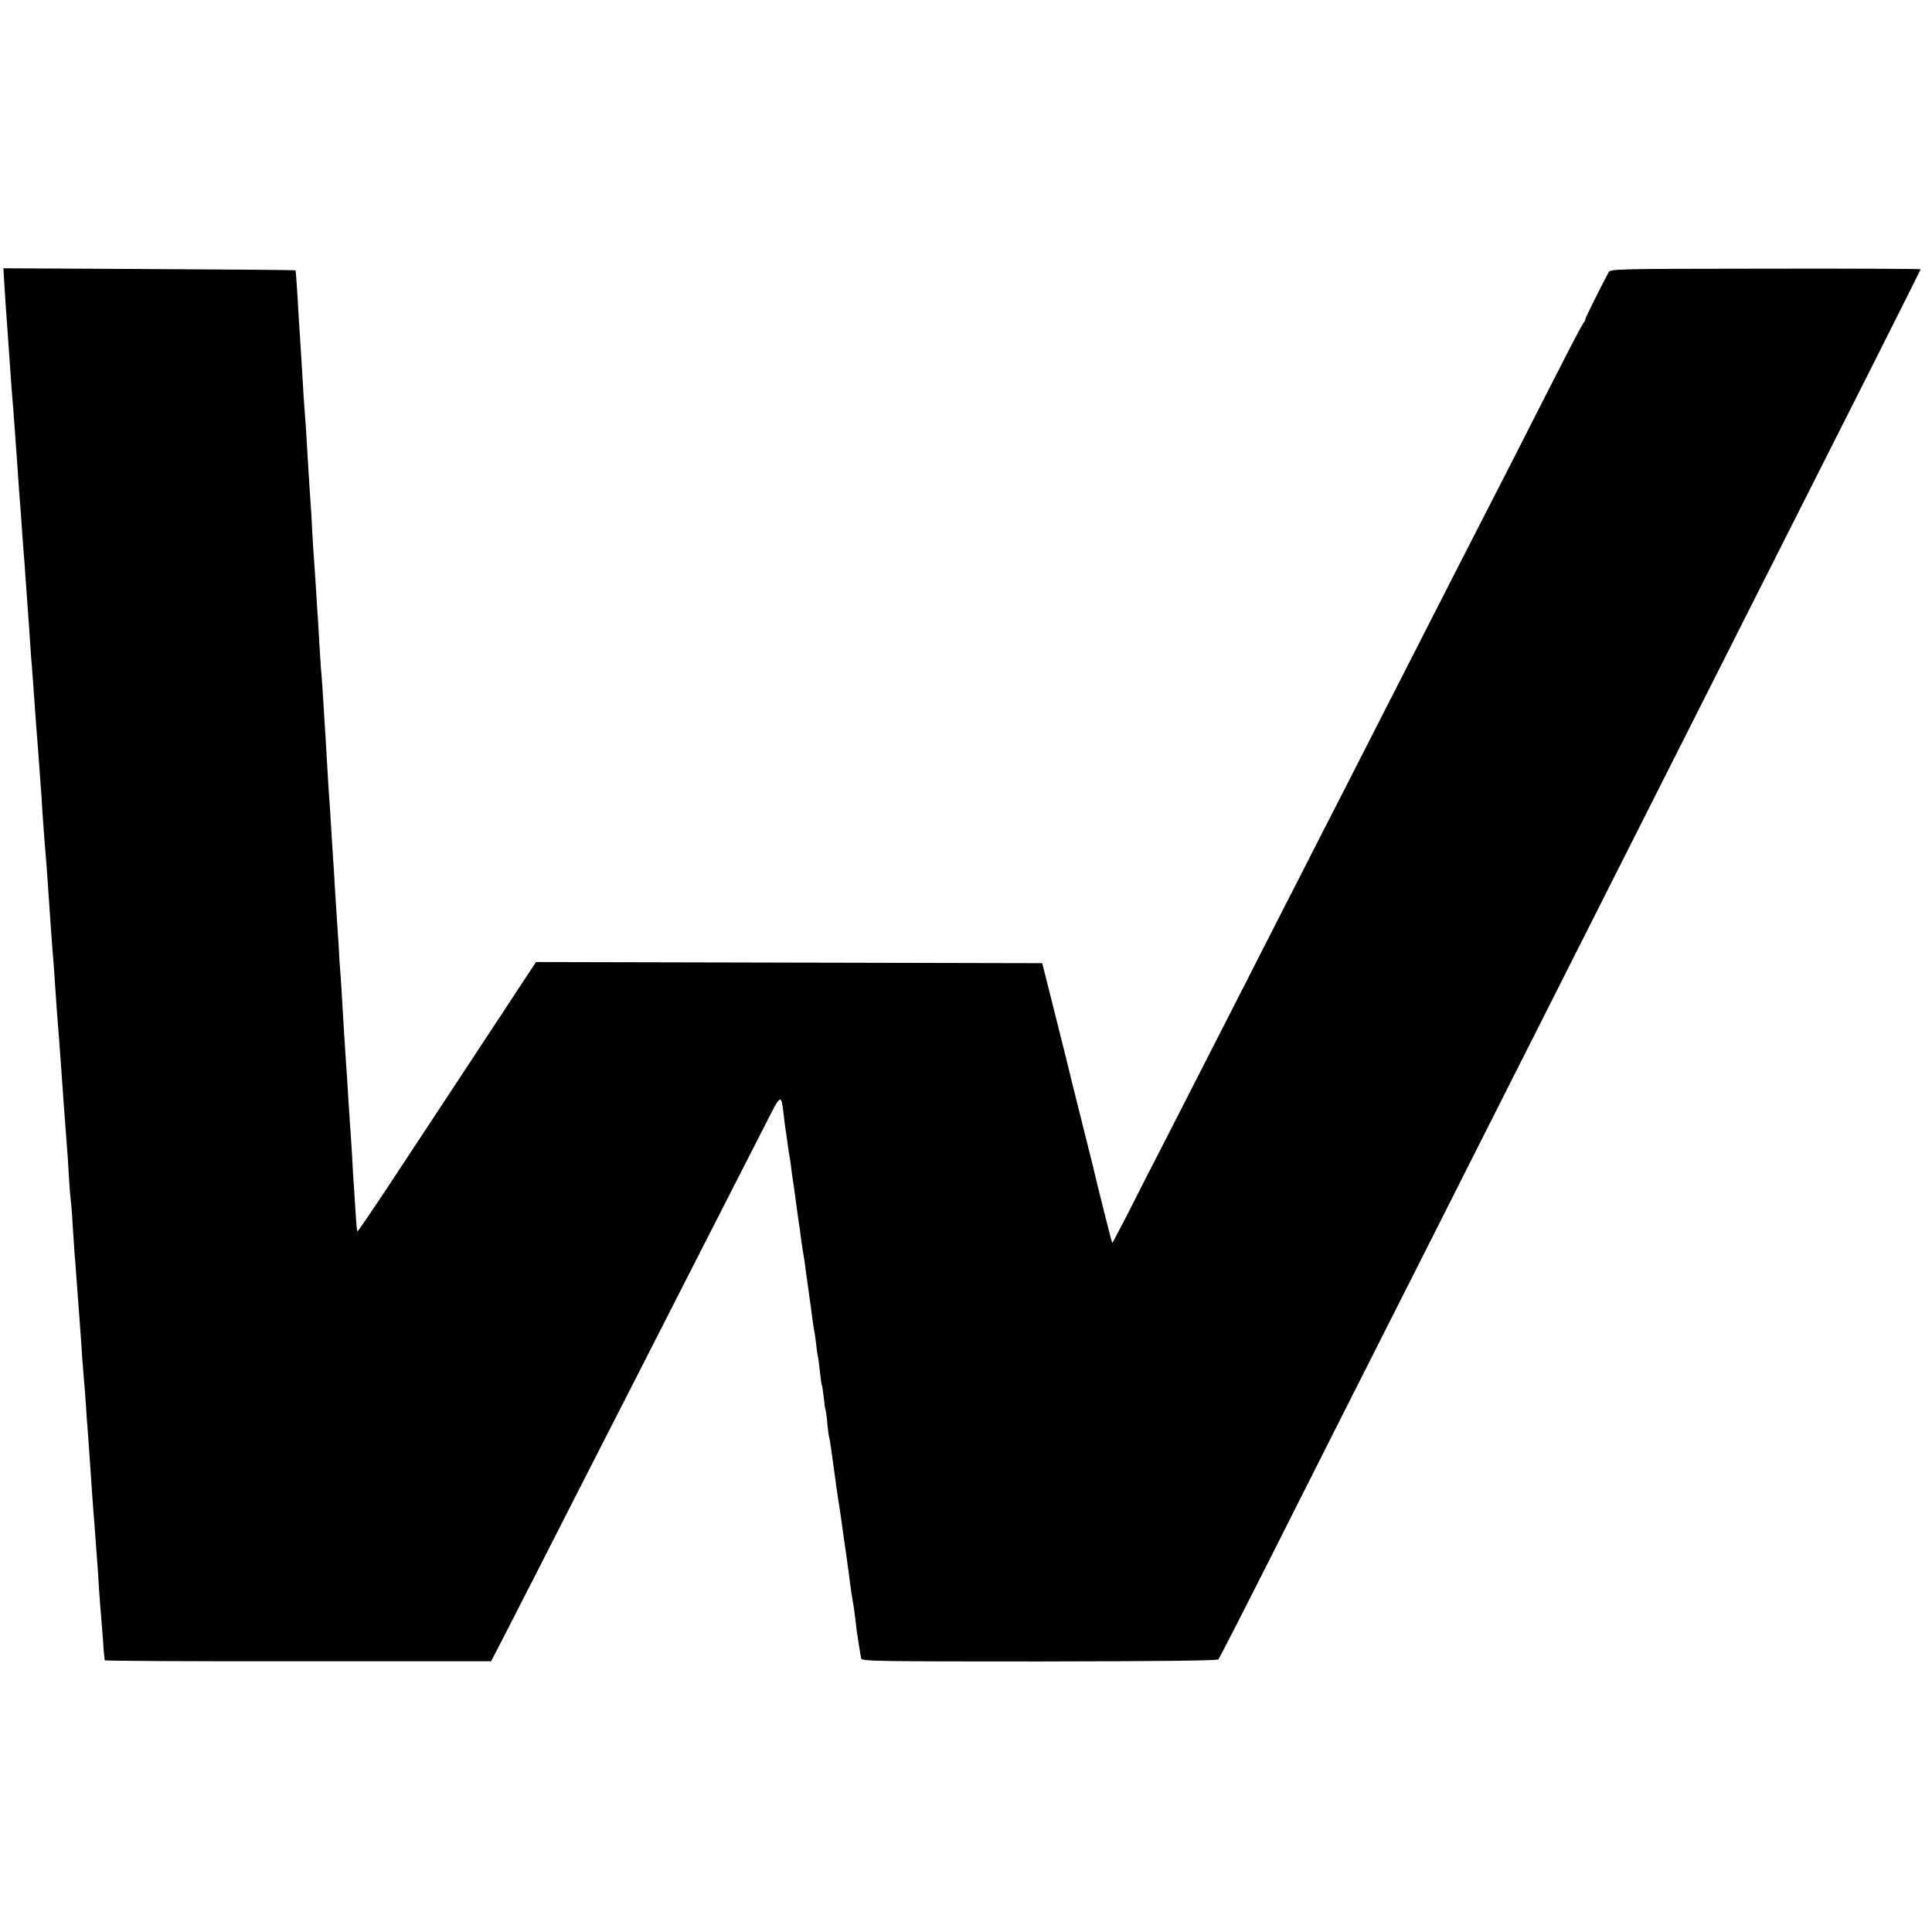
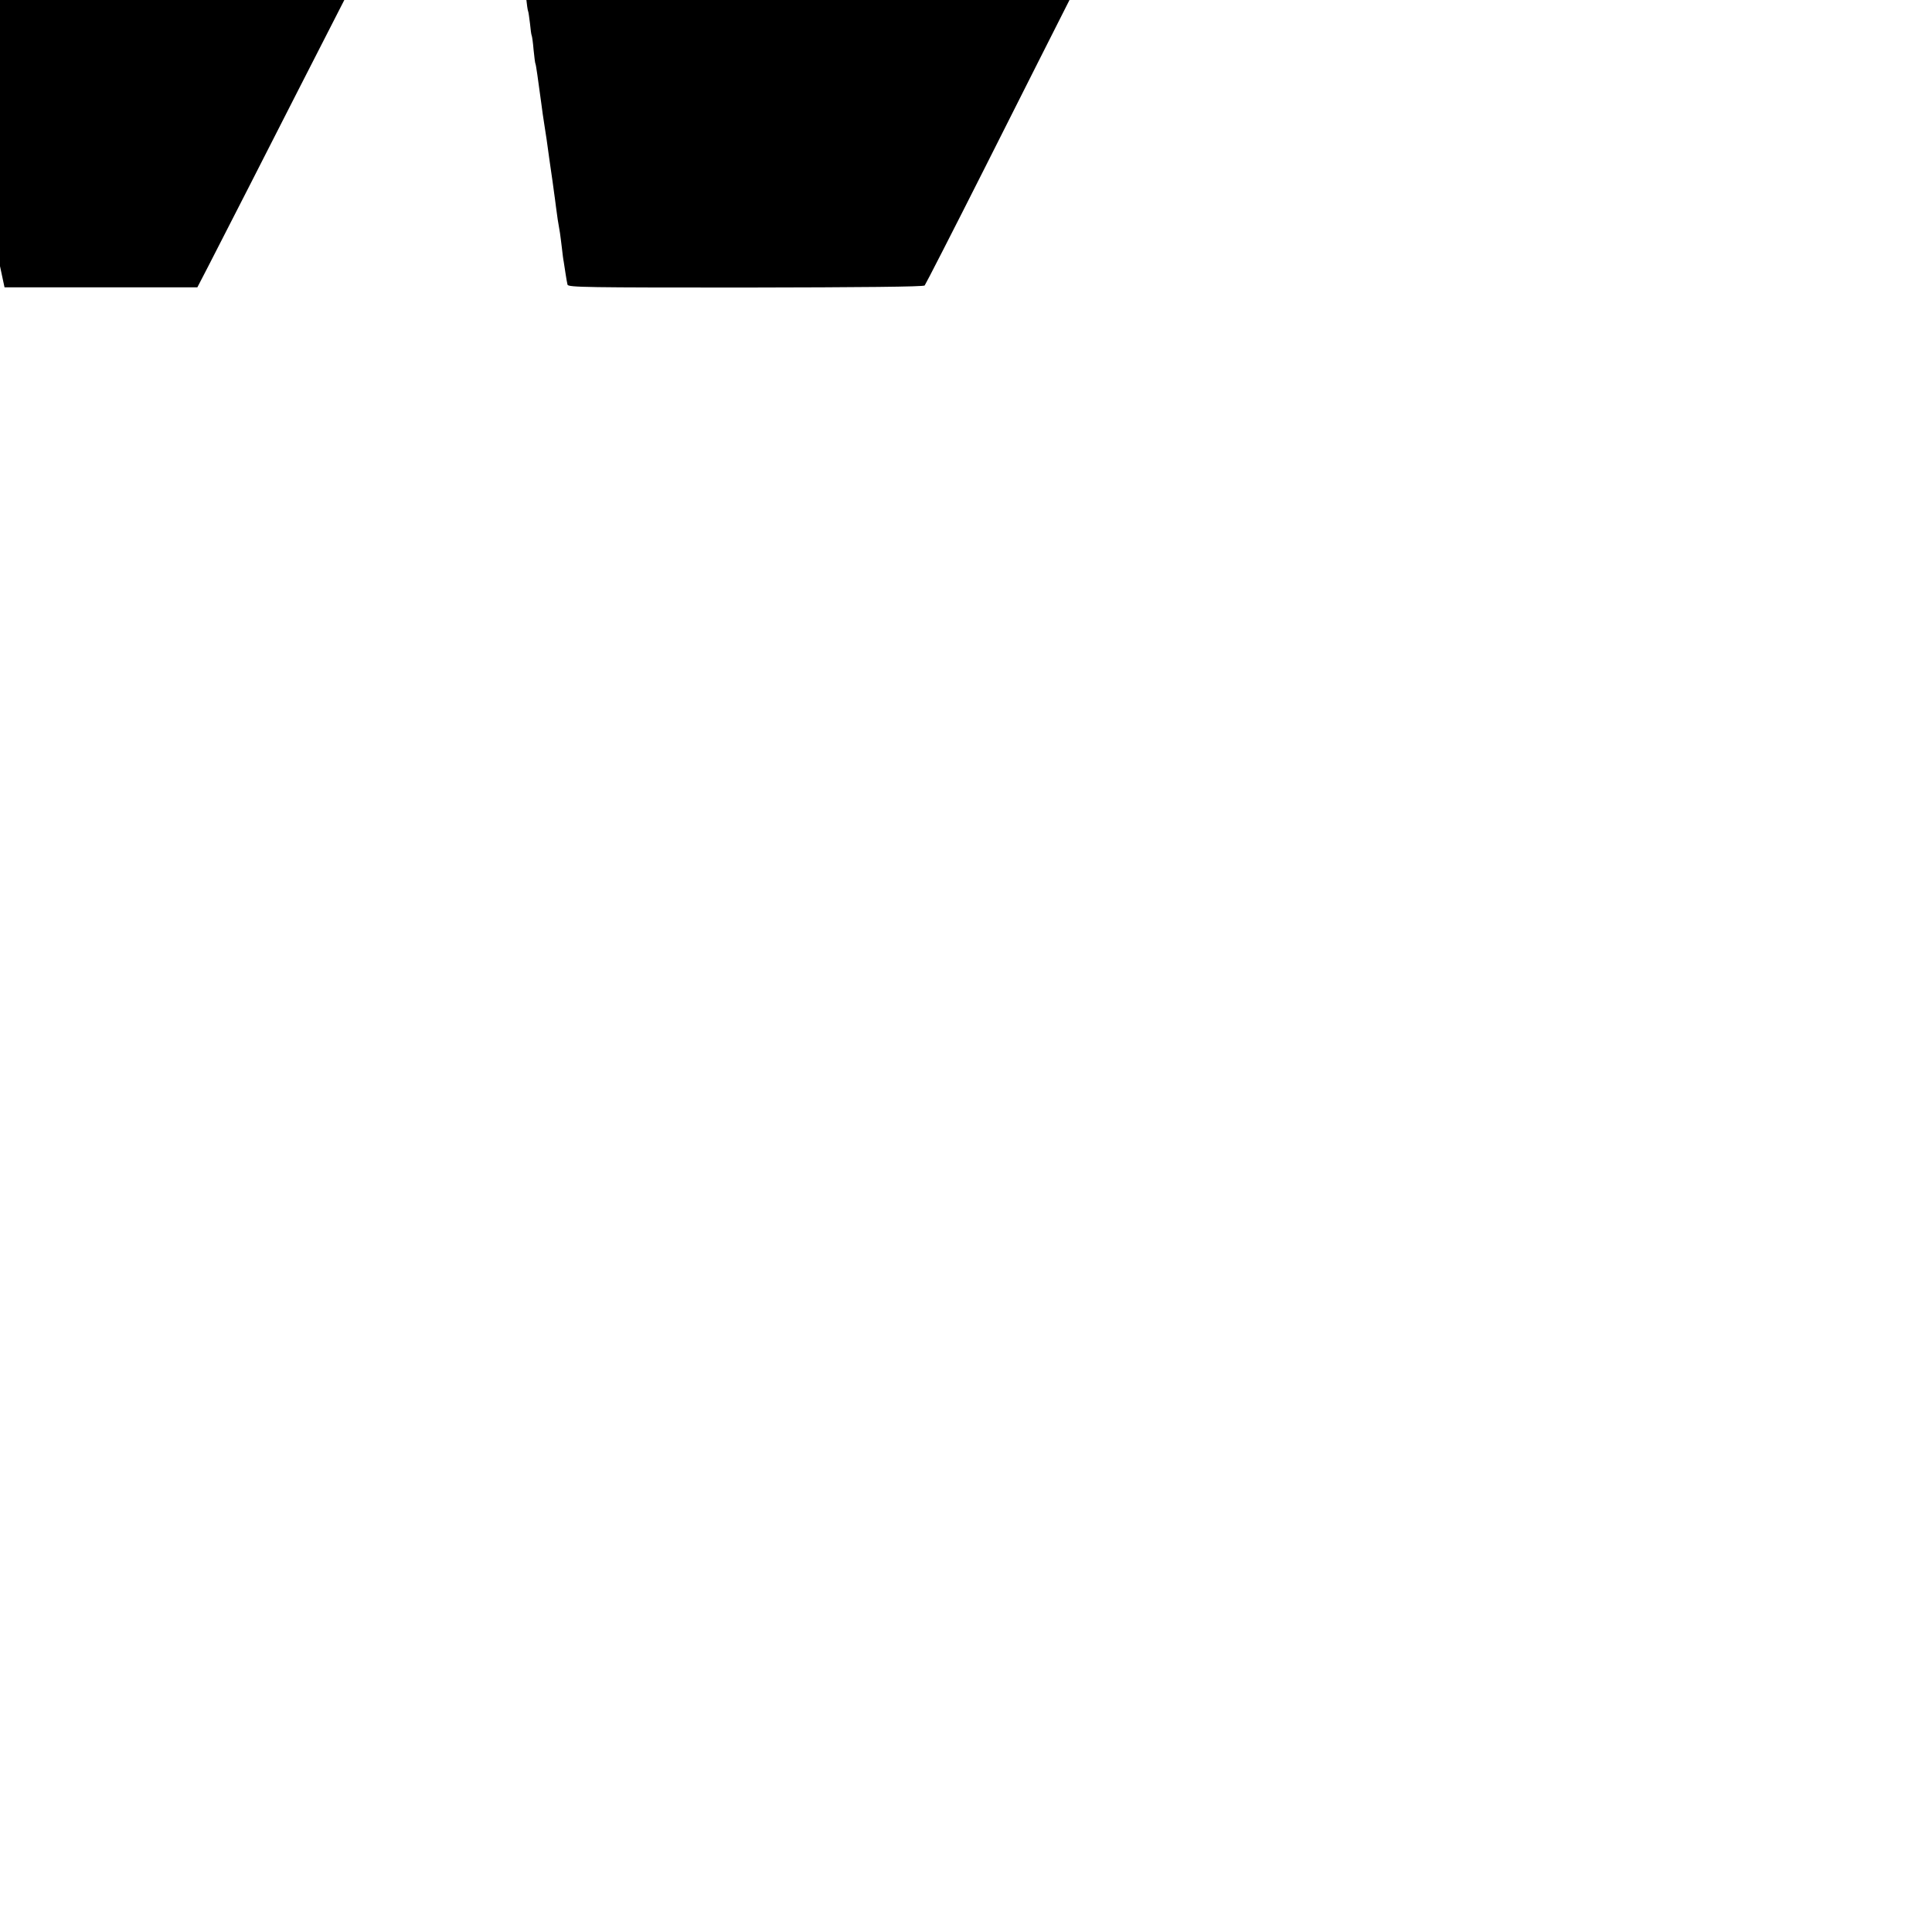
<svg xmlns="http://www.w3.org/2000/svg" version="1.0" width="1024pt" height="1024pt" viewBox="0 0 1024 1024" preserveAspectRatio="xMidYMid meet">
  <g transform="translate(0,1024) scale(0.1,-0.1)" fill="#000000" stroke="none">
-     <path d="M24 8717 c4 -56 8 -129 11 -162 2 -33 7 -96 10 -140 8 -121 15 -213 20 -280 3 -33 8 -96 11 -140 3 -44 7 -100 9 -125 2 -25 6 -88 10 -140 3 -52 8 -115 10 -140 2 -25 7 -85 10 -135 3 -49 8 -112 10 -140 3 -27 7 -88 10 -135 4 -47 8 -114 11 -150 3 -36 6 -92 9 -125 2 -33 6 -94 9 -135 7 -85 14 -177 21 -282 3 -40 7 -101 10 -135 3 -35 7 -93 10 -130 3 -38 7 -99 10 -138 3 -38 8 -106 10 -150 3 -44 8 -107 10 -140 9 -107 14 -168 20 -260 8 -121 21 -308 30 -415 2 -30 7 -95 10 -145 3 -49 8 -112 10 -140 5 -59 12 -149 20 -265 10 -145 15 -212 30 -410 3 -30 7 -100 10 -155 3 -55 8 -111 10 -125 2 -14 7 -72 10 -130 4 -58 8 -125 10 -150 2 -25 7 -83 10 -130 6 -83 10 -140 20 -270 3 -36 7 -101 10 -145 3 -44 8 -102 10 -130 3 -27 7 -84 10 -125 2 -41 7 -111 11 -155 11 -162 14 -192 19 -275 3 -47 8 -110 10 -140 3 -30 7 -89 10 -130 3 -41 8 -102 10 -134 3 -32 7 -100 10 -150 3 -50 8 -109 10 -131 2 -22 7 -85 11 -140 3 -55 8 -102 9 -105 2 -3 464 -6 1026 -5 l1022 0 57 110 c31 61 128 250 215 420 87 171 204 400 260 510 151 295 335 655 490 960 76 149 186 365 245 480 59 116 143 279 186 364 85 168 84 168 98 50 3 -30 8 -65 10 -79 3 -14 7 -47 11 -75 3 -27 8 -57 10 -65 2 -8 6 -37 9 -65 3 -27 8 -59 10 -70 2 -11 9 -63 16 -115 7 -52 14 -104 16 -115 2 -11 6 -40 9 -65 3 -25 8 -56 10 -70 3 -14 7 -41 10 -60 2 -19 11 -82 19 -140 8 -58 18 -127 21 -155 4 -27 8 -57 10 -65 2 -8 7 -42 11 -75 3 -33 8 -62 9 -65 2 -3 6 -37 10 -75 4 -39 9 -73 11 -76 2 -3 6 -33 10 -65 3 -32 7 -61 9 -64 2 -3 7 -37 10 -75 4 -39 8 -72 10 -75 3 -5 13 -77 31 -210 5 -37 10 -77 18 -125 3 -16 15 -97 26 -180 12 -82 23 -159 24 -170 2 -11 6 -45 10 -75 7 -53 10 -76 21 -137 2 -16 7 -50 10 -78 3 -27 7 -61 10 -75 2 -14 7 -43 10 -65 3 -22 8 -47 10 -56 5 -14 103 -15 945 -15 612 1 942 4 948 11 5 6 148 285 317 620 169 336 412 817 540 1070 128 253 351 694 495 980 814 1613 1614 3197 2104 4167 146 290 266 529 266 531 0 2 -370 4 -822 3 -812 -1 -823 -1 -833 -21 -44 -82 -125 -246 -123 -248 2 -2 -2 -10 -9 -18 -6 -8 -55 -99 -108 -204 -54 -104 -158 -309 -232 -455 -75 -146 -179 -350 -233 -455 -54 -104 -157 -307 -230 -450 -73 -143 -181 -354 -240 -470 -59 -115 -159 -311 -222 -435 -64 -124 -177 -346 -253 -495 -76 -148 -186 -364 -245 -480 -59 -115 -167 -327 -240 -470 -73 -143 -176 -345 -230 -450 -54 -104 -135 -263 -180 -353 -46 -89 -84 -161 -85 -160 -3 3 -91 355 -100 398 -2 8 -20 80 -40 160 -20 80 -38 152 -40 160 -2 8 -11 44 -20 80 -9 36 -19 74 -21 85 -2 11 -37 151 -77 310 l-73 290 -1342 3 -1341 3 -78 -118 c-43 -65 -82 -125 -88 -134 -5 -9 -23 -36 -39 -59 -33 -51 -363 -551 -585 -888 -85 -128 -155 -231 -157 -229 -2 2 -6 43 -9 93 -3 49 -7 114 -9 144 -3 30 -7 105 -10 165 -4 61 -8 135 -11 165 -2 30 -6 100 -10 155 -3 55 -8 132 -11 170 -7 105 -13 199 -19 305 -3 52 -7 124 -10 160 -3 36 -8 106 -10 155 -3 50 -8 119 -10 155 -3 36 -7 112 -11 170 -3 58 -7 123 -9 145 -1 22 -6 94 -10 160 -4 66 -8 136 -10 155 -2 19 -6 91 -10 160 -4 69 -9 145 -10 170 -2 25 -6 97 -10 160 -4 63 -8 131 -10 150 -2 19 -7 82 -10 140 -3 58 -8 134 -10 170 -3 36 -7 106 -10 155 -3 50 -8 118 -10 151 -3 34 -7 104 -10 155 -2 52 -7 135 -11 184 -7 105 -10 153 -18 290 -3 55 -8 129 -11 165 -3 36 -8 103 -10 150 -3 47 -7 121 -10 165 -3 44 -7 114 -10 155 -11 194 -17 275 -19 277 -2 2 -350 5 -776 7 l-772 4 6 -101z" />
+     <path d="M24 8717 l1022 0 57 110 c31 61 128 250 215 420 87 171 204 400 260 510 151 295 335 655 490 960 76 149 186 365 245 480 59 116 143 279 186 364 85 168 84 168 98 50 3 -30 8 -65 10 -79 3 -14 7 -47 11 -75 3 -27 8 -57 10 -65 2 -8 6 -37 9 -65 3 -27 8 -59 10 -70 2 -11 9 -63 16 -115 7 -52 14 -104 16 -115 2 -11 6 -40 9 -65 3 -25 8 -56 10 -70 3 -14 7 -41 10 -60 2 -19 11 -82 19 -140 8 -58 18 -127 21 -155 4 -27 8 -57 10 -65 2 -8 7 -42 11 -75 3 -33 8 -62 9 -65 2 -3 6 -37 10 -75 4 -39 9 -73 11 -76 2 -3 6 -33 10 -65 3 -32 7 -61 9 -64 2 -3 7 -37 10 -75 4 -39 8 -72 10 -75 3 -5 13 -77 31 -210 5 -37 10 -77 18 -125 3 -16 15 -97 26 -180 12 -82 23 -159 24 -170 2 -11 6 -45 10 -75 7 -53 10 -76 21 -137 2 -16 7 -50 10 -78 3 -27 7 -61 10 -75 2 -14 7 -43 10 -65 3 -22 8 -47 10 -56 5 -14 103 -15 945 -15 612 1 942 4 948 11 5 6 148 285 317 620 169 336 412 817 540 1070 128 253 351 694 495 980 814 1613 1614 3197 2104 4167 146 290 266 529 266 531 0 2 -370 4 -822 3 -812 -1 -823 -1 -833 -21 -44 -82 -125 -246 -123 -248 2 -2 -2 -10 -9 -18 -6 -8 -55 -99 -108 -204 -54 -104 -158 -309 -232 -455 -75 -146 -179 -350 -233 -455 -54 -104 -157 -307 -230 -450 -73 -143 -181 -354 -240 -470 -59 -115 -159 -311 -222 -435 -64 -124 -177 -346 -253 -495 -76 -148 -186 -364 -245 -480 -59 -115 -167 -327 -240 -470 -73 -143 -176 -345 -230 -450 -54 -104 -135 -263 -180 -353 -46 -89 -84 -161 -85 -160 -3 3 -91 355 -100 398 -2 8 -20 80 -40 160 -20 80 -38 152 -40 160 -2 8 -11 44 -20 80 -9 36 -19 74 -21 85 -2 11 -37 151 -77 310 l-73 290 -1342 3 -1341 3 -78 -118 c-43 -65 -82 -125 -88 -134 -5 -9 -23 -36 -39 -59 -33 -51 -363 -551 -585 -888 -85 -128 -155 -231 -157 -229 -2 2 -6 43 -9 93 -3 49 -7 114 -9 144 -3 30 -7 105 -10 165 -4 61 -8 135 -11 165 -2 30 -6 100 -10 155 -3 55 -8 132 -11 170 -7 105 -13 199 -19 305 -3 52 -7 124 -10 160 -3 36 -8 106 -10 155 -3 50 -8 119 -10 155 -3 36 -7 112 -11 170 -3 58 -7 123 -9 145 -1 22 -6 94 -10 160 -4 66 -8 136 -10 155 -2 19 -6 91 -10 160 -4 69 -9 145 -10 170 -2 25 -6 97 -10 160 -4 63 -8 131 -10 150 -2 19 -7 82 -10 140 -3 58 -8 134 -10 170 -3 36 -7 106 -10 155 -3 50 -8 118 -10 151 -3 34 -7 104 -10 155 -2 52 -7 135 -11 184 -7 105 -10 153 -18 290 -3 55 -8 129 -11 165 -3 36 -8 103 -10 150 -3 47 -7 121 -10 165 -3 44 -7 114 -10 155 -11 194 -17 275 -19 277 -2 2 -350 5 -776 7 l-772 4 6 -101z" />
  </g>
</svg>